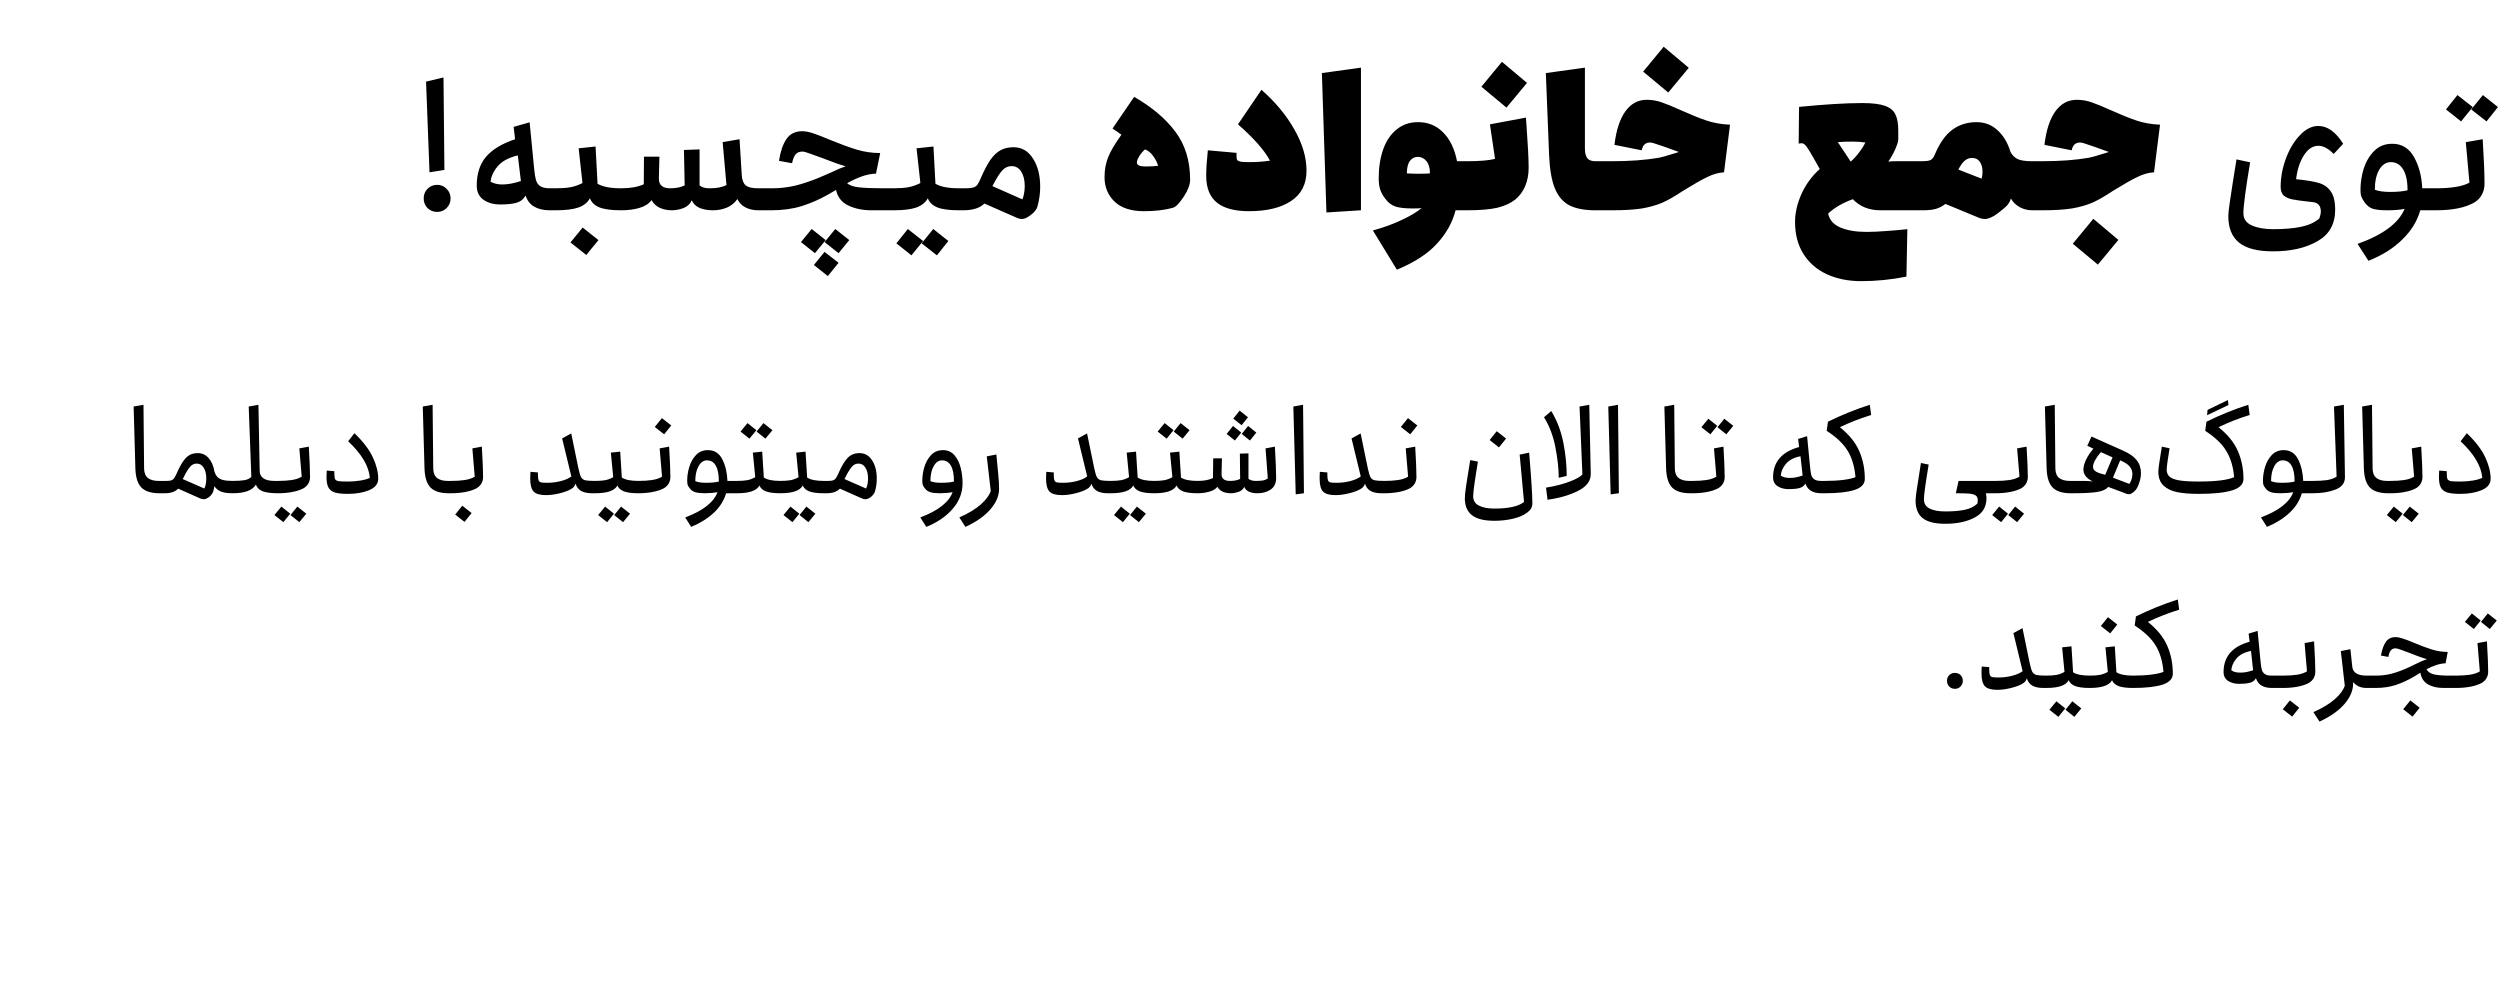
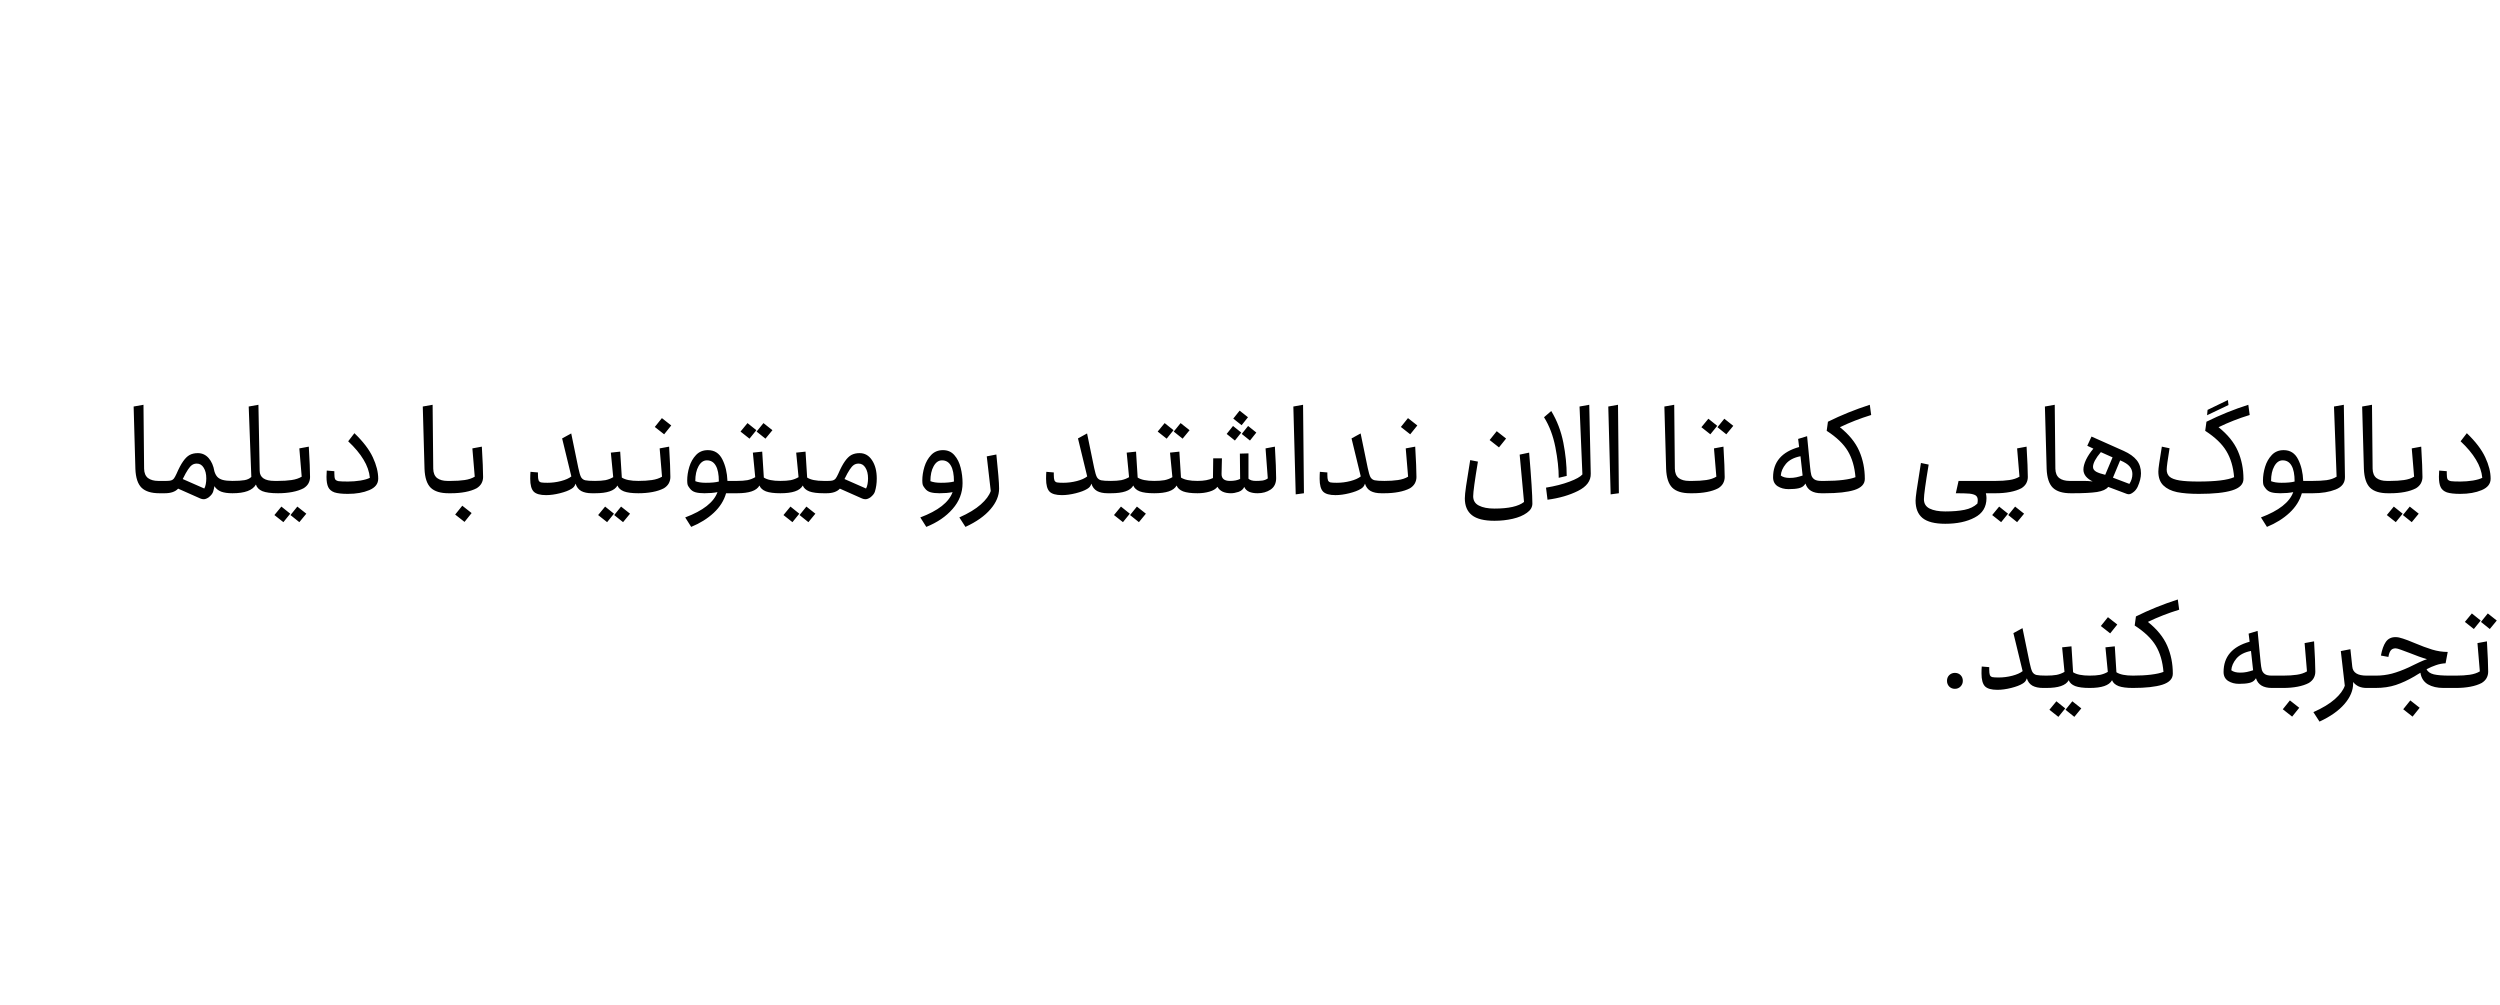
<svg xmlns="http://www.w3.org/2000/svg" width="963" height="387" viewBox="0 0 963 387" fill="none">
-   <path d="M171.185 65.46L165.445 66.37L164.115 31.44L170.835 29.83L171.185 65.46ZM163.205 76.45C163.205 74.957 163.695 73.72 164.675 72.74C165.702 71.713 166.939 71.2 168.385 71.2C169.832 71.2 171.045 71.713 172.025 72.74C173.052 73.72 173.565 74.957 173.565 76.45C173.565 77.897 173.052 79.133 172.025 80.16C171.045 81.14 169.832 81.63 168.385 81.63C166.939 81.63 165.702 81.14 164.675 80.16C163.695 79.133 163.205 77.897 163.205 76.45ZM211.64 81C209.353 81 207.393 80.533 205.76 79.6C204.173 78.667 203.077 77.243 202.47 75.33L201.91 76.1C201.21 77.127 200.113 77.827 198.62 78.2C197.127 78.573 195.143 78.76 192.67 78.76C190.103 78.76 187.957 78.153 186.23 76.94C184.503 75.727 183.64 73.907 183.64 71.48C183.64 66.953 184.807 63.29 187.14 60.49C189.52 57.643 193.277 55.357 198.41 53.63L197.85 48.87L204.01 47.12L205.76 65.04C205.947 66.953 206.18 68.4 206.46 69.38C206.74 70.36 207.277 71.13 208.07 71.69C208.91 72.25 210.147 72.53 211.78 72.53H214.16C214.3 72.53 214.417 72.74 214.51 73.16C214.603 73.58 214.65 74.07 214.65 74.63V78.83C214.65 79.437 214.603 79.95 214.51 80.37C214.417 80.79 214.3 81 214.16 81H211.64ZM188.96 70.01C190.267 70.71 191.76 71.06 193.44 71.06C195.587 71.06 197.99 70.617 200.65 69.73L199.46 59.86C195.96 60.7 193.393 62.077 191.76 63.99C190.127 65.903 189.193 67.91 188.96 70.01ZM214.148 81C214.008 81 213.892 80.79 213.798 80.37C213.658 79.903 213.588 79.39 213.588 78.83V74.63C213.588 74.07 213.658 73.58 213.798 73.16C213.892 72.74 214.008 72.53 214.148 72.53C216.342 72.53 218.232 72.39 219.818 72.11C221.452 71.783 222.968 71.247 224.368 70.5L222.898 57.13L229.408 56.43L230.178 70.78C232.138 71.947 235.172 72.53 239.278 72.53C239.465 72.53 239.605 72.74 239.698 73.16C239.792 73.533 239.838 74.023 239.838 74.63V78.83C239.838 79.437 239.792 79.95 239.698 80.37C239.605 80.79 239.465 81 239.278 81C235.545 81 232.745 80.627 230.878 79.88C229.058 79.133 227.845 77.967 227.238 76.38C226.352 78.013 224.858 79.203 222.758 79.95C220.705 80.65 217.835 81 214.148 81ZM219.748 93.39L224.438 87.65L230.528 92.48L225.838 98.22L219.748 93.39ZM292.085 81C290.218 81 288.561 80.627 287.115 79.88C285.715 79.133 284.688 78.06 284.035 76.66C283.055 78.107 281.725 79.203 280.045 79.95C278.365 80.65 276.568 81 274.655 81C272.648 81 270.921 80.697 269.475 80.09C268.075 79.483 267.071 78.503 266.465 77.15C265.858 78.55 264.785 79.553 263.245 80.16C261.705 80.72 260.235 81 258.835 81C257.061 81 255.475 80.673 254.075 80.02C252.721 79.367 251.695 78.387 250.995 77.08C249.968 78.48 248.405 79.483 246.305 80.09C244.251 80.697 241.918 81 239.305 81C239.165 81 239.048 80.79 238.955 80.37C238.815 79.903 238.745 79.39 238.745 78.83V74.63C238.745 74.07 238.815 73.58 238.955 73.16C239.048 72.74 239.165 72.53 239.305 72.53C242.805 72.53 245.698 72.017 247.985 70.99L248.055 60.35H254.005L253.795 68.68C253.748 71.247 255.195 72.53 258.135 72.53C260.375 72.53 262.241 72.157 263.735 71.41L263.455 57.76L269.475 57.55V71.41C270.315 72.157 271.598 72.53 273.325 72.53C276.125 72.53 278.295 72.11 279.835 71.27L278.365 54.75L284.875 53.63L285.715 67.28C285.808 69.193 286.298 70.547 287.185 71.34C288.071 72.133 289.705 72.53 292.085 72.53H295.025C295.211 72.53 295.351 72.74 295.445 73.16C295.538 73.533 295.585 74.023 295.585 74.63V78.83C295.585 79.437 295.538 79.95 295.445 80.37C295.351 80.79 295.211 81 295.025 81H292.085ZM295.018 81C294.878 81 294.761 80.79 294.668 80.37C294.528 79.903 294.458 79.39 294.458 78.83V74.63C294.458 74.07 294.528 73.58 294.668 73.16C294.761 72.74 294.878 72.53 295.018 72.53H297.468C300.361 72.53 303.254 72.203 306.148 71.55C309.041 70.85 312.191 69.8 315.598 68.4C316.764 67.933 318.374 67.233 320.428 66.3C322.528 65.273 324.301 64.527 325.748 64.06C323.694 63.5 320.591 62.403 316.438 60.77C314.851 60.163 313.358 59.627 311.958 59.16C310.604 58.647 309.671 58.39 309.158 58.39C307.898 58.39 306.988 58.763 306.428 59.51C305.868 60.21 305.424 61.33 305.098 62.87L300.058 61.96C300.618 58.367 301.574 55.567 302.928 53.56C304.328 51.553 306.334 50.55 308.948 50.55C310.208 50.55 311.608 50.807 313.148 51.32C314.734 51.833 316.904 52.673 319.658 53.84C323.624 55.473 327.054 56.733 329.948 57.62C332.888 58.507 335.921 58.95 339.048 58.95L337.438 66.86C335.524 66.953 333.681 67.327 331.908 67.98C330.181 68.587 328.314 69.45 326.308 70.57C327.241 71.41 328.804 71.947 330.998 72.18C333.238 72.413 336.341 72.53 340.308 72.53H344.298C344.484 72.53 344.624 72.74 344.718 73.16C344.811 73.533 344.858 74.023 344.858 74.63V78.83C344.858 79.437 344.811 79.95 344.718 80.37C344.624 80.79 344.484 81 344.298 81H335.688C332.328 81 329.364 80.393 326.798 79.18C324.231 77.967 322.644 75.96 322.038 73.16L319.168 74.84C315.714 76.8 312.261 78.317 308.808 79.39C305.354 80.463 301.458 81 297.118 81H295.018ZM308.528 93.25L312.658 88.21L318.048 92.48L313.918 97.52L308.528 93.25ZM317.628 97.03L323.018 101.23L318.888 106.34L313.498 102.07L317.628 97.03ZM321.758 88.21L327.148 92.48L323.018 97.52L317.628 93.25L321.758 88.21ZM344.305 81C344.165 81 344.048 80.79 343.955 80.37C343.815 79.903 343.745 79.39 343.745 78.83V74.63C343.745 74.07 343.815 73.58 343.955 73.16C344.048 72.74 344.165 72.53 344.305 72.53C346.498 72.53 348.388 72.39 349.975 72.11C351.608 71.783 353.125 71.247 354.525 70.5L353.055 57.13L359.565 56.43L360.335 70.78C362.295 71.947 365.328 72.53 369.435 72.53C369.621 72.53 369.761 72.74 369.855 73.16C369.948 73.533 369.995 74.023 369.995 74.63V78.83C369.995 79.437 369.948 79.95 369.855 80.37C369.761 80.79 369.621 81 369.435 81C365.701 81 362.901 80.627 361.035 79.88C359.215 79.133 358.001 77.967 357.395 76.38C356.508 78.013 355.015 79.203 352.915 79.95C350.861 80.65 347.991 81 344.305 81ZM345.285 93.74L349.695 88.21L355.575 92.83L351.095 98.36L345.285 93.74ZM359.495 88.21L365.305 92.83L360.895 98.36L355.015 93.74L359.495 88.21ZM379.191 78.41C377.464 80.137 374.734 81 371.001 81H369.461C369.321 81 369.204 80.79 369.111 80.37C368.971 79.903 368.901 79.39 368.901 78.83V74.63C368.901 74.07 368.971 73.58 369.111 73.16C369.204 72.74 369.321 72.53 369.461 72.53H371.911C373.218 72.53 374.198 72.437 374.851 72.25C375.504 72.063 376.041 71.713 376.461 71.2C376.881 70.64 377.348 69.73 377.861 68.47C379.168 65.483 380.404 63.15 381.571 61.47C382.784 59.79 384.091 58.577 385.491 57.83C386.891 57.083 388.524 56.71 390.391 56.71C393.564 56.71 396.061 58.157 397.881 61.05C399.748 63.897 400.681 67.537 400.681 71.97C400.681 74.443 400.331 76.963 399.631 79.53C399.304 80.743 398.348 81.91 396.761 83.03C395.594 83.917 394.544 84.36 393.611 84.36C393.051 84.36 392.444 84.22 391.791 83.94L379.191 78.41ZM393.821 76.8C394.101 76.193 394.311 75.447 394.451 74.56C394.638 73.627 394.731 72.693 394.731 71.76C394.731 69.427 394.288 67.56 393.401 66.16C392.514 64.713 391.278 63.99 389.691 63.99C388.291 63.99 387.101 64.527 386.121 65.6C385.141 66.627 383.858 68.657 382.271 71.69L393.821 76.8ZM440.656 81.35C435.663 81.35 431.883 80.113 429.316 77.64C426.749 75.167 425.466 72.04 425.466 68.26C425.466 65.553 425.909 63.033 426.796 60.7C427.729 58.32 429.456 55.38 431.976 51.88L428.546 49.5L436.876 37.32C443.736 41.24 449.033 45.72 452.766 50.76C456.546 55.8 458.436 61.96 458.436 69.24C458.436 71.107 457.619 73.277 455.986 75.75C455.006 77.197 454.189 78.247 453.536 78.9C452.929 79.507 452.299 79.903 451.646 80.09C448.519 80.93 444.856 81.35 440.656 81.35ZM437.926 62.59C437.926 63.617 439.046 64.13 441.286 64.13C443.339 64.13 444.949 64.037 446.116 63.85C445.743 62.59 445.113 61.353 444.226 60.14C443.339 58.88 442.289 58.017 441.076 57.55C440.329 58.157 439.606 58.997 438.906 60.07C438.253 61.097 437.926 61.937 437.926 62.59ZM476.318 60.49C476.318 61.05 476.434 61.47 476.668 61.75C476.901 61.983 477.368 62.17 478.068 62.31C478.768 62.403 479.888 62.45 481.428 62.45C483.994 62.45 486.584 62.263 489.198 61.89C487.098 57.923 482.991 53.257 476.878 47.89L485.908 34.59C491.274 39.303 495.498 44.39 498.578 49.85C501.704 55.31 503.268 60.607 503.268 65.74C503.268 70.92 501.284 74.817 497.318 77.43C493.398 80.043 487.984 81.35 481.078 81.35C475.618 81.35 471.511 80.253 468.758 78.06C466.004 75.82 464.628 72.367 464.628 67.7C464.628 65.133 464.838 61.867 465.258 57.9L476.318 58.88V60.49ZM524.24 26.05V81L510.94 81.84L509.19 28.15L524.24 26.05ZM528.838 88.77C532.944 87.65 536.608 86.32 539.828 84.78C543.094 83.287 545.684 81.747 547.598 80.16C546.944 80.253 545.824 80.3 544.238 80.3C541.204 80.3 538.941 80.043 537.448 79.53C535.954 79.017 534.648 77.99 533.528 76.45C532.641 75.283 532.011 74.117 531.638 72.95C531.264 71.783 531.078 70.36 531.078 68.68C531.078 64.48 531.661 60.747 532.828 57.48C533.994 54.213 535.721 51.67 538.008 49.85C540.294 47.983 543.024 47.05 546.198 47.05C550.118 47.05 553.361 48.38 555.928 51.04C558.541 53.653 560.314 57.34 561.248 62.1H565.168C565.448 62.1 565.658 62.473 565.798 63.22C565.984 63.92 566.078 64.83 566.078 65.95V77.15C566.078 78.27 565.984 79.203 565.798 79.95C565.658 80.65 565.448 81 565.168 81H560.688C559.521 85.62 557.164 89.867 553.618 93.74C550.118 97.66 544.938 101.043 538.078 103.89L528.838 88.77ZM541.928 66.79C543.701 66.883 545.241 66.93 546.548 66.93C548.414 66.93 549.838 66.883 550.818 66.79C550.818 64.737 550.374 63.173 549.488 62.1C548.601 60.98 547.481 60.42 546.128 60.42C544.914 60.42 543.911 60.933 543.118 61.96C542.324 62.987 541.928 64.597 541.928 66.79ZM565.174 81C564.94 81 564.754 80.627 564.614 79.88C564.427 79.133 564.334 78.223 564.334 77.15V65.95C564.334 64.877 564.427 63.967 564.614 63.22C564.754 62.473 564.94 62.1 565.174 62.1C570.027 62.1 573.597 61.797 575.884 61.19L573.924 47.89L587.784 45.3L587.994 48.1C588.554 55.847 588.834 61.377 588.834 64.69C588.834 67.21 588.39 69.543 587.504 71.69C586.617 73.79 585.31 75.54 583.584 76.94C581.857 78.293 579.594 79.32 576.794 80.02C573.994 80.673 570.12 81 565.174 81ZM570.634 33.4L578.544 23.81L588.204 31.93L580.294 41.45L570.634 33.4ZM614.499 81C610.299 81 606.939 80.347 604.419 79.04C601.946 77.687 600.103 75.493 598.889 72.46C597.676 69.427 596.953 65.227 596.719 59.86L595.459 28.15L610.509 26.05V57.13C610.509 58.763 610.789 60 611.349 60.84C611.956 61.68 613.006 62.1 614.499 62.1H617.159C617.393 62.1 617.579 62.473 617.719 63.22C617.906 63.967 617.999 64.877 617.999 65.95V77.15C617.999 78.223 617.906 79.133 617.719 79.88C617.579 80.627 617.393 81 617.159 81H614.499ZM617.127 81C616.894 81 616.707 80.627 616.567 79.88C616.38 79.133 616.287 78.223 616.287 77.15V65.95C616.287 64.877 616.38 63.967 616.567 63.22C616.707 62.473 616.894 62.1 617.127 62.1H620.977C627.884 62.1 633.88 61.657 638.967 60.77C640.04 60.583 641.884 60.07 644.497 59.23C644.917 59.09 645.314 58.973 645.687 58.88C646.06 58.74 646.387 58.623 646.667 58.53L641.627 56.71C641.254 56.57 640.297 56.243 638.757 55.73C637.217 55.17 636.167 54.89 635.607 54.89C633.834 54.89 632.76 55.893 632.387 57.9L621.887 55.8C622.54 50.247 623.917 45.977 626.017 42.99C628.164 39.957 630.94 38.44 634.347 38.44C636.307 38.44 638.22 38.767 640.087 39.42C642 40.073 644.497 41.1 647.577 42.5C651.31 44.18 654.554 45.487 657.307 46.42C660.06 47.353 663.094 47.89 666.407 48.03L664.097 66.37C661.95 66.51 659.804 67.117 657.657 68.19C655.51 69.217 652.78 70.757 649.467 72.81L648.067 73.65C645.22 75.563 642.654 77.033 640.367 78.06C638.08 79.04 635.444 79.787 632.457 80.3C629.47 80.767 625.667 81 621.047 81H617.127ZM632.947 27.59L640.857 18L650.517 26.12L642.607 35.64L632.947 27.59ZM716.932 108.3C711.986 108.3 707.576 107.413 703.702 105.64C699.876 103.867 696.866 101.253 694.672 97.8C692.526 94.393 691.452 90.287 691.452 85.48C691.452 82.027 692.269 78.457 693.902 74.77C695.582 71.037 697.939 67.817 700.972 65.11C699.152 61.843 697.846 59.557 697.052 58.25C696.259 56.943 695.652 56.103 695.232 55.73C694.812 55.357 694.369 55.17 693.902 55.17L692.852 55.31L692.992 41.17C702.932 40.19 711.052 39.7 717.352 39.7C721.179 39.7 724.072 40.05 726.032 40.75C728.039 41.45 729.392 42.547 730.092 44.04C730.839 45.533 731.212 47.61 731.212 50.27V53.7C731.212 54.447 730.816 55.73 730.022 57.55C729.229 59.323 728.342 60.887 727.362 62.24C728.109 62.147 729.159 62.1 730.512 62.1H738.352C738.632 62.1 738.842 62.473 738.982 63.22C739.169 63.92 739.262 64.83 739.262 65.95V77.15C739.262 78.27 739.169 79.203 738.982 79.95C738.842 80.65 738.632 81 738.352 81H724.352C719.966 81 716.419 79.577 713.712 76.73C709.839 78.13 706.666 79.973 704.192 82.26C704.706 84.733 706.292 86.53 708.952 87.65C711.612 88.77 714.949 89.33 718.962 89.33C721.296 89.33 723.862 89.213 726.662 88.98C729.462 88.793 732.146 88.56 734.712 88.28L734.362 106.55C728.529 107.717 722.719 108.3 716.932 108.3ZM707.902 54.75C708.229 55.17 708.649 55.8 709.162 56.64C709.676 57.433 710.119 58.087 710.492 58.6L712.872 62.24C713.852 61.447 714.879 60.35 715.952 58.95C717.072 57.503 717.936 56.15 718.542 54.89C717.049 54.657 715.369 54.54 713.502 54.54C711.262 54.54 709.396 54.61 707.902 54.75ZM749.388 78.55C748.221 79.437 747.008 80.067 745.748 80.44C744.488 80.813 742.831 81 740.778 81H738.328C738.095 81 737.908 80.627 737.768 79.88C737.581 79.133 737.488 78.223 737.488 77.15V65.95C737.488 64.877 737.581 63.967 737.768 63.22C737.908 62.473 738.095 62.1 738.328 62.1H740.288C741.968 62.1 743.111 61.937 743.718 61.61C744.371 61.237 744.908 60.513 745.328 59.44C747.195 55.007 749.458 51.833 752.118 49.92C754.778 48.007 757.858 47.05 761.358 47.05C764.485 47.05 767.168 48.077 769.408 50.13C771.695 52.183 773.375 54.983 774.448 58.53C775.195 59.883 776.151 60.817 777.318 61.33C778.485 61.843 780.305 62.1 782.778 62.1C783.058 62.1 783.268 62.473 783.408 63.22C783.595 63.92 783.688 64.83 783.688 65.95V77.15C783.688 78.27 783.595 79.203 783.408 79.95C783.268 80.65 783.058 81 782.778 81C781.098 81 779.511 80.603 778.018 79.81C776.571 79.017 775.428 77.897 774.588 76.45C774.355 77.337 773.911 78.177 773.258 78.97C772.605 79.717 771.508 80.673 769.968 81.84C768.848 82.727 767.845 83.357 766.958 83.73C766.118 84.15 765.301 84.36 764.508 84.36C763.808 84.36 763.108 84.22 762.408 83.94L749.388 78.55ZM763.318 68.82C763.551 68.073 763.668 67.163 763.668 66.09C763.668 64.55 763.318 63.29 762.618 62.31C761.965 61.33 760.961 60.84 759.608 60.84C758.535 60.84 757.578 61.213 756.738 61.96C755.945 62.66 755.151 63.78 754.358 65.32L763.318 68.82ZM782.762 81C782.528 81 782.342 80.627 782.202 79.88C782.015 79.133 781.922 78.223 781.922 77.15V65.95C781.922 64.877 782.015 63.967 782.202 63.22C782.342 62.473 782.528 62.1 782.762 62.1H786.612C793.518 62.1 799.515 61.657 804.602 60.77C805.675 60.583 807.518 60.07 810.132 59.23C810.552 59.09 810.948 58.973 811.322 58.88C811.695 58.74 812.022 58.623 812.302 58.53L807.262 56.71C806.888 56.57 805.932 56.243 804.392 55.73C802.852 55.17 801.802 54.89 801.242 54.89C799.468 54.89 798.395 55.893 798.022 57.9L787.522 55.8C788.175 50.247 789.552 45.977 791.652 42.99C793.798 39.957 796.575 38.44 799.982 38.44C801.942 38.44 803.855 38.767 805.722 39.42C807.635 40.073 810.132 41.1 813.212 42.5C816.945 44.18 820.188 45.487 822.942 46.42C825.695 47.353 828.728 47.89 832.042 48.03L829.732 66.37C827.585 66.51 825.438 67.117 823.292 68.19C821.145 69.217 818.415 70.757 815.102 72.81L813.702 73.65C810.855 75.563 808.288 77.033 806.002 78.06C803.715 79.04 801.078 79.787 798.092 80.3C795.105 80.767 791.302 81 786.682 81H782.762ZM798.442 93.88L806.352 84.29L816.012 92.41L808.102 101.93L798.442 93.88ZM875.567 96.82C869.547 96.82 865.16 95.677 862.407 93.39C859.7 91.15 858.347 87.767 858.347 83.24C858.347 82.307 858.51 80.72 858.837 78.48C859.164 76.193 859.56 73.557 860.027 70.57L861.497 61.4L866.747 62.52C865.02 72.88 864.157 79.413 864.157 82.12C864.157 84.313 865.23 85.877 867.377 86.81C869.524 87.79 872.254 88.28 875.567 88.28C879.86 88.28 883.454 87.977 886.347 87.37C889.287 86.763 891.644 85.69 893.417 84.15C893.79 83.123 893.977 82.213 893.977 81.42C893.977 79.32 892.974 78.13 890.967 77.85L889.567 77.71C886.58 77.383 884.387 77.08 882.987 76.8C881.634 76.52 880.537 76.03 879.697 75.33C878.904 74.583 878.507 73.463 878.507 71.97C878.507 68.33 879.184 64.69 880.537 61.05C881.89 57.41 883.687 54.423 885.927 52.09C888.167 49.71 890.524 48.52 892.997 48.52C896.544 48.52 899.74 50.807 902.587 55.38L898.947 59.3C896.847 57.2 894.887 56.15 893.067 56.15C890.874 56.15 888.984 57.41 887.397 59.93C885.857 62.403 884.877 65.437 884.457 69.03C888.237 69.403 891.107 69.87 893.067 70.43C895.074 70.99 896.637 72.063 897.757 73.65C898.924 75.237 899.507 77.617 899.507 80.79C899.507 86.297 897.244 90.333 892.717 92.9C888.19 95.513 882.474 96.82 875.567 96.82ZM908.135 93.95C917.935 90.45 923.978 85.947 926.265 80.44C924.585 80.813 922.345 81 919.545 81C917.165 81 915.345 80.813 914.085 80.44C912.872 80.067 911.798 79.25 910.865 77.99C910.258 77.103 909.838 76.357 909.605 75.75C909.372 75.097 909.255 74.233 909.255 73.16C909.255 70.36 909.675 67.607 910.515 64.9C911.402 62.193 912.755 59.93 914.575 58.11C916.395 56.29 918.705 55.38 921.505 55.38C925.145 55.38 927.922 57.06 929.835 60.42C931.748 63.78 932.822 67.817 933.055 72.53H938.375C938.515 72.53 938.632 72.74 938.725 73.16C938.865 73.58 938.935 74.07 938.935 74.63V78.83C938.935 79.39 938.865 79.903 938.725 80.37C938.632 80.79 938.515 81 938.375 81H932.285C931.118 85.153 928.832 88.887 925.425 92.2C922.065 95.56 917.702 98.313 912.335 100.46L908.135 93.95ZM914.785 73.09C916.232 73.65 918.192 73.93 920.665 73.93C923.418 73.93 925.658 73.72 927.385 73.3C927.385 69.707 926.802 67 925.635 65.18C924.515 63.36 922.952 62.45 920.945 62.45C919.125 62.45 917.632 63.43 916.465 65.39C915.345 67.35 914.785 69.917 914.785 73.09ZM938.348 81C938.208 81 938.091 80.79 937.998 80.37C937.858 79.903 937.788 79.39 937.788 78.83V74.63C937.788 74.07 937.858 73.58 937.998 73.16C938.091 72.74 938.208 72.53 938.348 72.53C944.321 72.53 948.614 71.807 951.228 70.36L949.828 54.75L956.338 53.63C956.804 61.283 957.038 67.023 957.038 70.85C957.038 72.25 956.711 73.603 956.058 74.91C955.404 76.17 954.424 77.197 953.118 77.99C949.664 79.997 944.741 81 938.348 81ZM942.198 42.15L946.608 36.62L952.488 41.24L948.008 46.77L942.198 42.15ZM956.408 36.62L962.218 41.24L957.808 46.77L951.928 42.15L956.408 36.62Z" fill="black" />
  <path d="M61.413 190C58.309 190 56.021 189.296 54.549 187.888C53.077 186.448 52.277 184.016 52.149 180.592L51.477 156.592L55.269 155.92L55.509 180.544C55.541 182.176 56.037 183.376 56.997 184.144C57.989 184.88 59.317 185.248 60.981 185.248H62.373C62.469 185.248 62.549 185.376 62.613 185.632C62.677 185.888 62.709 186.192 62.709 186.544V188.752C62.709 189.104 62.677 189.408 62.613 189.664C62.549 189.888 62.469 190 62.373 190H61.413ZM68.615 188.224C67.527 189.408 65.815 190 63.479 190H62.375C62.279 190 62.199 189.888 62.135 189.664C62.071 189.408 62.039 189.104 62.039 188.752V186.544C62.039 186.192 62.071 185.888 62.135 185.632C62.199 185.376 62.279 185.248 62.375 185.248H64.055C64.887 185.248 65.511 185.184 65.927 185.056C66.343 184.928 66.695 184.688 66.983 184.336C67.271 183.952 67.607 183.344 67.991 182.512C68.887 180.432 69.735 178.832 70.535 177.712C71.335 176.56 72.167 175.744 73.031 175.264C73.927 174.784 74.983 174.544 76.199 174.544C77.863 174.544 79.255 175.184 80.375 176.464C81.495 177.744 82.231 179.44 82.583 181.552C82.871 182.48 83.255 183.2 83.735 183.712C84.215 184.224 84.903 184.608 85.799 184.864C86.727 185.12 87.975 185.248 89.543 185.248C89.639 185.248 89.719 185.376 89.783 185.632C89.847 185.888 89.879 186.192 89.879 186.544V188.752C89.879 189.104 89.847 189.408 89.783 189.664C89.719 189.888 89.639 190 89.543 190C87.751 190 86.295 189.792 85.175 189.376C84.055 188.928 83.191 188.224 82.583 187.264C82.519 187.808 82.359 188.512 82.103 189.376C81.879 190.112 81.303 190.848 80.375 191.584C79.671 192.064 79.031 192.304 78.455 192.304C78.039 192.304 77.607 192.208 77.159 192.016L68.615 188.224ZM78.695 188.176C78.951 187.728 79.143 187.152 79.271 186.448C79.399 185.744 79.463 185.024 79.463 184.288C79.463 182.592 79.127 181.216 78.455 180.16C77.815 179.104 76.935 178.576 75.815 178.576C75.111 178.576 74.503 178.752 73.991 179.104C73.479 179.456 72.951 180.048 72.407 180.88C71.863 181.68 71.191 182.896 70.391 184.528L78.695 188.176ZM89.562 190C89.466 190 89.386 189.888 89.323 189.664C89.258 189.408 89.227 189.104 89.227 188.752V186.544C89.227 186.192 89.258 185.888 89.323 185.632C89.386 185.376 89.466 185.248 89.562 185.248C91.514 185.248 93.05 185.152 94.171 184.96C95.29 184.768 96.171 184.352 96.811 183.712L95.802 156.592L99.546 155.92L100.027 181.36C100.059 183.952 101.979 185.248 105.787 185.248H107.083C107.179 185.248 107.259 185.376 107.323 185.632C107.387 185.888 107.419 186.192 107.419 186.544V188.752C107.419 189.104 107.387 189.408 107.323 189.664C107.259 189.888 107.179 190 107.083 190C104.395 190 102.379 189.728 101.035 189.184C99.722 188.608 98.906 187.76 98.587 186.64C97.306 188.88 94.299 190 89.562 190ZM107.094 190C106.998 190 106.918 189.888 106.854 189.664C106.79 189.408 106.758 189.104 106.758 188.752V186.544C106.758 186.192 106.79 185.888 106.854 185.632C106.918 185.376 106.998 185.248 107.094 185.248C109.046 185.248 110.79 185.136 112.326 184.912C113.862 184.688 115.158 184.256 116.214 183.616L115.302 172.72L118.95 172.048C119.27 177.488 119.43 181.392 119.43 183.76C119.43 184.624 119.222 185.44 118.806 186.208C118.39 186.944 117.766 187.568 116.934 188.08C115.718 188.72 114.262 189.2 112.566 189.52C110.87 189.84 109.046 190 107.094 190ZM105.702 198.4L108.39 195.136L111.798 197.872L109.158 201.136L105.702 198.4ZM114.534 195.136L117.99 197.872L115.302 201.136L111.894 198.4L114.534 195.136ZM128.792 182.416C128.792 183.44 128.888 184.16 129.08 184.576C129.304 184.96 129.752 185.216 130.424 185.344C131.096 185.44 132.312 185.488 134.072 185.488C135.64 185.488 137.24 185.36 138.872 185.104C140.504 184.816 141.704 184.464 142.472 184.048C142.248 181.68 141.432 179.344 140.024 177.04C138.648 174.736 136.68 172.384 134.12 169.984L136.52 166.864C139.88 170.096 142.248 173.2 143.624 176.176C145 179.12 145.688 181.856 145.688 184.384C145.688 186.368 144.536 187.84 142.232 188.8C139.96 189.76 137.208 190.24 133.976 190.24C131.736 190.24 130.024 190.048 128.84 189.664C127.688 189.248 126.888 188.576 126.44 187.648C125.992 186.72 125.768 185.392 125.768 183.664C125.768 183.344 125.8 182.544 125.864 181.264L128.792 181.504V182.416ZM172.788 190C169.684 190 167.396 189.296 165.924 187.888C164.452 186.448 163.652 184.016 163.524 180.592L162.852 156.592L166.644 155.92L166.884 180.544C166.916 182.176 167.412 183.376 168.372 184.144C169.364 184.88 170.692 185.248 172.356 185.248H173.748C173.844 185.248 173.924 185.376 173.988 185.632C174.052 185.888 174.084 186.192 174.084 186.544V188.752C174.084 189.104 174.052 189.408 173.988 189.664C173.924 189.888 173.844 190 173.748 190H172.788ZM173.75 190C173.654 190 173.574 189.888 173.51 189.664C173.446 189.408 173.414 189.104 173.414 188.752V186.544C173.414 186.192 173.446 185.888 173.51 185.632C173.574 185.376 173.654 185.248 173.75 185.248C175.702 185.248 177.446 185.136 178.982 184.912C180.518 184.688 181.814 184.256 182.87 183.616L181.958 172.72L185.606 172.048C185.926 177.488 186.086 181.392 186.086 183.76C186.086 184.624 185.878 185.44 185.462 186.208C185.046 186.944 184.422 187.568 183.59 188.08C182.374 188.72 180.918 189.2 179.222 189.52C177.526 189.84 175.702 190 173.75 190ZM175.334 198.208L178.07 194.8L181.67 197.632L178.934 201.04L175.334 198.208ZM210.34 190.72C208.068 190.72 206.484 190.272 205.588 189.376C204.692 188.448 204.244 186.8 204.244 184.432C204.244 183.28 204.276 182.384 204.34 181.744L207.22 181.984V182.896C207.22 183.888 207.3 184.592 207.46 185.008C207.62 185.424 207.94 185.696 208.42 185.824C208.9 185.92 209.716 185.968 210.868 185.968C212.628 185.968 214.372 185.744 216.1 185.296C217.828 184.848 219.156 184.256 220.084 183.52L216.532 168.88L220.036 166.96L222.772 180.256C223.124 181.952 223.476 183.136 223.828 183.808C224.212 184.448 224.756 184.848 225.46 185.008C226.164 185.168 227.412 185.248 229.204 185.248C229.268 185.248 229.332 185.376 229.396 185.632C229.492 185.888 229.54 186.192 229.54 186.544V188.752C229.54 189.104 229.492 189.408 229.396 189.664C229.332 189.888 229.268 190 229.204 190H228.004C226.308 190 224.932 189.712 223.876 189.136C222.82 188.528 222.1 187.584 221.716 186.304C221.524 186.848 221.3 187.264 221.044 187.552C220.788 187.84 220.468 188.096 220.084 188.32C219.06 188.96 217.588 189.52 215.668 190C213.748 190.48 211.972 190.72 210.34 190.72ZM229.203 190C229.107 190 229.027 189.888 228.963 189.664C228.899 189.408 228.867 189.104 228.867 188.752V186.544C228.867 186.192 228.899 185.888 228.963 185.632C229.027 185.376 229.107 185.248 229.203 185.248C230.771 185.248 232.099 185.152 233.187 184.96C234.275 184.736 235.283 184.352 236.211 183.808L235.299 174.352L238.899 173.968L239.523 183.952C240.835 184.816 242.963 185.248 245.907 185.248C245.971 185.248 246.035 185.376 246.099 185.632C246.195 185.888 246.243 186.192 246.243 186.544V188.752C246.243 189.104 246.195 189.408 246.099 189.664C246.035 189.888 245.971 190 245.907 190C243.475 190 241.619 189.76 240.339 189.28C239.059 188.768 238.227 188.016 237.843 187.024C237.267 188.048 236.259 188.8 234.819 189.28C233.411 189.76 231.539 190 229.203 190ZM230.403 198.4L233.091 195.136L236.499 197.872L233.859 201.136L230.403 198.4ZM239.235 195.136L242.691 197.872L240.003 201.136L236.595 198.4L239.235 195.136ZM245.891 190C245.795 190 245.715 189.888 245.651 189.664C245.587 189.408 245.555 189.104 245.555 188.752V186.544C245.555 186.192 245.587 185.888 245.651 185.632C245.715 185.376 245.795 185.248 245.891 185.248C247.843 185.248 249.587 185.136 251.123 184.912C252.659 184.688 253.955 184.256 255.011 183.616L254.099 172.72L257.747 172.048C258.067 177.488 258.227 181.392 258.227 183.76C258.227 184.624 258.019 185.44 257.603 186.208C257.187 186.944 256.563 187.568 255.731 188.08C254.515 188.72 253.059 189.2 251.363 189.52C249.667 189.84 247.843 190 245.891 190ZM252.227 164.464L254.963 161.056L258.563 163.888L255.827 167.296L252.227 164.464ZM263.941 199.312C270.821 196.72 274.965 193.472 276.373 189.568C274.933 189.856 273.253 190 271.333 190C269.925 190 268.773 189.872 267.877 189.616C266.981 189.36 266.261 188.864 265.717 188.128C265.333 187.648 265.061 187.216 264.901 186.832C264.773 186.416 264.709 185.84 264.709 185.104C264.709 183.376 264.981 181.616 265.525 179.824C266.069 178.032 266.933 176.512 268.117 175.264C269.301 174.016 270.821 173.392 272.677 173.392C275.205 173.392 277.061 174.576 278.245 176.944C279.429 179.28 280.085 182.048 280.213 185.248H283.909C284.005 185.248 284.085 185.376 284.149 185.632C284.213 185.888 284.245 186.192 284.245 186.544V188.752C284.245 189.104 284.213 189.408 284.149 189.664C284.085 189.888 284.005 190 283.909 190H279.685C278.885 192.816 277.301 195.328 274.933 197.536C272.565 199.744 269.669 201.552 266.245 202.96L263.941 199.312ZM267.829 185.344C268.853 185.76 270.197 185.968 271.861 185.968C274.069 185.968 275.749 185.808 276.901 185.488C276.901 182.736 276.501 180.688 275.701 179.344C274.933 178 273.797 177.328 272.293 177.328C270.981 177.328 269.909 178.08 269.077 179.584C268.245 181.056 267.829 182.976 267.829 185.344ZM283.906 190C283.81 190 283.73 189.888 283.666 189.664C283.602 189.408 283.57 189.104 283.57 188.752V186.544C283.57 186.192 283.602 185.888 283.666 185.632C283.73 185.376 283.81 185.248 283.906 185.248C285.474 185.248 286.802 185.152 287.89 184.96C288.978 184.736 289.986 184.352 290.914 183.808L290.002 174.352L293.602 173.968L294.226 183.952C295.538 184.816 297.666 185.248 300.61 185.248C300.674 185.248 300.738 185.376 300.802 185.632C300.898 185.888 300.946 186.192 300.946 186.544V188.752C300.946 189.104 300.898 189.408 300.802 189.664C300.738 189.888 300.674 190 300.61 190C298.178 190 296.322 189.76 295.042 189.28C293.762 188.768 292.93 188.016 292.546 187.024C291.97 188.048 290.962 188.8 289.522 189.28C288.114 189.76 286.242 190 283.906 190ZM285.25 166.24L287.938 162.976L291.346 165.712L288.706 168.976L285.25 166.24ZM294.082 162.976L297.538 165.712L294.85 168.976L291.442 166.24L294.082 162.976ZM300.594 190C300.498 190 300.418 189.888 300.354 189.664C300.29 189.408 300.258 189.104 300.258 188.752V186.544C300.258 186.192 300.29 185.888 300.354 185.632C300.418 185.376 300.498 185.248 300.594 185.248C302.162 185.248 303.49 185.152 304.578 184.96C305.666 184.736 306.674 184.352 307.602 183.808L306.69 174.352L310.29 173.968L310.914 183.952C312.226 184.816 314.354 185.248 317.298 185.248C317.362 185.248 317.426 185.376 317.49 185.632C317.586 185.888 317.634 186.192 317.634 186.544V188.752C317.634 189.104 317.586 189.408 317.49 189.664C317.426 189.888 317.362 190 317.298 190C314.866 190 313.01 189.76 311.73 189.28C310.45 188.768 309.618 188.016 309.234 187.024C308.658 188.048 307.65 188.8 306.21 189.28C304.802 189.76 302.93 190 300.594 190ZM301.794 198.4L304.482 195.136L307.89 197.872L305.25 201.136L301.794 198.4ZM310.626 195.136L314.082 197.872L311.394 201.136L307.986 198.4L310.626 195.136ZM323.521 188.224C322.433 189.408 320.721 190 318.385 190H317.281C317.185 190 317.105 189.888 317.041 189.664C316.977 189.408 316.945 189.104 316.945 188.752V186.544C316.945 186.192 316.977 185.888 317.041 185.632C317.105 185.376 317.185 185.248 317.281 185.248H318.961C319.793 185.248 320.417 185.184 320.833 185.056C321.249 184.928 321.601 184.688 321.889 184.336C322.177 183.952 322.513 183.344 322.897 182.512C323.793 180.432 324.641 178.832 325.441 177.712C326.241 176.56 327.073 175.744 327.937 175.264C328.833 174.784 329.889 174.544 331.105 174.544C333.121 174.544 334.721 175.456 335.905 177.28C337.121 179.104 337.729 181.456 337.729 184.336C337.729 186.16 337.489 187.84 337.009 189.376C336.785 190.112 336.209 190.848 335.281 191.584C334.577 192.064 333.937 192.304 333.361 192.304C332.945 192.304 332.513 192.208 332.065 192.016L323.521 188.224ZM333.601 188.176C333.857 187.728 334.049 187.152 334.177 186.448C334.305 185.744 334.369 185.024 334.369 184.288C334.369 182.592 334.033 181.216 333.361 180.16C332.721 179.104 331.841 178.576 330.721 178.576C330.017 178.576 329.409 178.752 328.897 179.104C328.385 179.456 327.857 180.048 327.313 180.88C326.769 181.68 326.097 182.896 325.297 184.528L333.601 188.176ZM354.504 199.312C361.384 196.72 365.528 193.472 366.936 189.568C365.496 189.856 363.816 190 361.896 190C360.488 190 359.336 189.872 358.44 189.616C357.544 189.36 356.824 188.864 356.28 188.128C355.896 187.648 355.624 187.216 355.464 186.832C355.336 186.416 355.272 185.84 355.272 185.104C355.272 183.376 355.544 181.616 356.088 179.824C356.632 178.032 357.496 176.512 358.68 175.264C359.864 174.016 361.384 173.392 363.24 173.392C365.064 173.392 366.536 174.048 367.656 175.36C368.776 176.64 369.576 178.256 370.056 180.208C370.536 182.128 370.776 184.096 370.776 186.112C370.776 189.824 369.496 193.136 366.936 196.048C364.408 198.96 361.032 201.264 356.808 202.96L354.504 199.312ZM358.392 185.344C359.416 185.76 360.76 185.968 362.424 185.968C364.632 185.968 366.312 185.808 367.464 185.488C367.464 182.736 367.064 180.688 366.264 179.344C365.496 178 364.36 177.328 362.856 177.328C361.544 177.328 360.472 178.08 359.64 179.584C358.808 181.056 358.392 182.976 358.392 185.344ZM369.54 199.312C373.061 197.744 375.813 196.08 377.797 194.32C379.781 192.56 381.061 190.832 381.637 189.136L380.101 175.792L383.797 175.072C384.117 178.208 384.373 180.896 384.565 183.136C384.757 185.344 384.853 187.04 384.853 188.224C384.853 190.944 383.749 193.584 381.541 196.144C379.333 198.736 376.117 201.008 371.892 202.96L369.54 199.312ZM409.043 190.72C406.771 190.72 405.187 190.272 404.291 189.376C403.395 188.448 402.947 186.8 402.947 184.432C402.947 183.28 402.979 182.384 403.043 181.744L405.923 181.984V182.896C405.923 183.888 406.003 184.592 406.163 185.008C406.323 185.424 406.643 185.696 407.123 185.824C407.603 185.92 408.419 185.968 409.571 185.968C411.331 185.968 413.075 185.744 414.803 185.296C416.531 184.848 417.859 184.256 418.787 183.52L415.235 168.88L418.739 166.96L421.475 180.256C421.827 181.952 422.179 183.136 422.531 183.808C422.915 184.448 423.459 184.848 424.163 185.008C424.867 185.168 426.115 185.248 427.907 185.248C427.971 185.248 428.035 185.376 428.099 185.632C428.195 185.888 428.243 186.192 428.243 186.544V188.752C428.243 189.104 428.195 189.408 428.099 189.664C428.035 189.888 427.971 190 427.907 190H426.707C425.011 190 423.635 189.712 422.579 189.136C421.523 188.528 420.803 187.584 420.419 186.304C420.227 186.848 420.003 187.264 419.747 187.552C419.491 187.84 419.171 188.096 418.787 188.32C417.763 188.96 416.291 189.52 414.371 190C412.451 190.48 410.675 190.72 409.043 190.72ZM427.906 190C427.81 190 427.73 189.888 427.666 189.664C427.602 189.408 427.57 189.104 427.57 188.752V186.544C427.57 186.192 427.602 185.888 427.666 185.632C427.73 185.376 427.81 185.248 427.906 185.248C429.474 185.248 430.802 185.152 431.89 184.96C432.978 184.736 433.986 184.352 434.914 183.808L434.002 174.352L437.602 173.968L438.226 183.952C439.538 184.816 441.666 185.248 444.61 185.248C444.674 185.248 444.738 185.376 444.802 185.632C444.898 185.888 444.946 186.192 444.946 186.544V188.752C444.946 189.104 444.898 189.408 444.802 189.664C444.738 189.888 444.674 190 444.61 190C442.178 190 440.322 189.76 439.042 189.28C437.762 188.768 436.93 188.016 436.546 187.024C435.97 188.048 434.962 188.8 433.522 189.28C432.114 189.76 430.242 190 427.906 190ZM429.106 198.4L431.794 195.136L435.202 197.872L432.562 201.136L429.106 198.4ZM437.938 195.136L441.394 197.872L438.706 201.136L435.298 198.4L437.938 195.136ZM444.594 190C444.498 190 444.418 189.888 444.354 189.664C444.29 189.408 444.258 189.104 444.258 188.752V186.544C444.258 186.192 444.29 185.888 444.354 185.632C444.418 185.376 444.498 185.248 444.594 185.248C446.162 185.248 447.49 185.152 448.578 184.96C449.666 184.736 450.674 184.352 451.602 183.808L450.69 174.352L454.29 173.968L454.914 183.952C456.226 184.816 458.354 185.248 461.298 185.248C461.362 185.248 461.426 185.376 461.49 185.632C461.586 185.888 461.634 186.192 461.634 186.544V188.752C461.634 189.104 461.586 189.408 461.49 189.664C461.426 189.888 461.362 190 461.298 190C458.866 190 457.01 189.76 455.73 189.28C454.45 188.768 453.618 188.016 453.234 187.024C452.658 188.048 451.65 188.8 450.21 189.28C448.802 189.76 446.93 190 444.594 190ZM445.938 166.24L448.626 162.976L452.034 165.712L449.394 168.976L445.938 166.24ZM454.77 162.976L458.226 165.712L455.538 168.976L452.13 166.24L454.77 162.976ZM461.281 190C461.185 190 461.105 189.888 461.041 189.664C460.977 189.408 460.945 189.104 460.945 188.752V186.544C460.945 186.192 460.977 185.888 461.041 185.632C461.105 185.376 461.185 185.248 461.281 185.248C463.777 185.248 465.761 184.88 467.233 184.144L467.329 176.56H470.689L470.545 182.56C470.513 184.352 471.585 185.248 473.761 185.248C475.393 185.248 476.705 184.992 477.697 184.48L477.601 174.736L480.913 174.64V184.384C481.489 184.96 482.449 185.248 483.793 185.248C484.753 185.248 485.601 185.2 486.337 185.104C487.105 184.976 487.777 184.704 488.353 184.288L487.489 172.72L491.089 172.048C491.409 177.488 491.569 181.536 491.569 184.192C491.569 186.176 490.849 187.648 489.409 188.608C488.001 189.536 486.337 190 484.417 190C483.137 190 482.049 189.808 481.153 189.424C480.257 189.008 479.633 188.384 479.281 187.552C478.897 188.448 478.161 189.088 477.073 189.472C476.017 189.824 475.041 190 474.145 190C472.897 190 471.825 189.792 470.929 189.376C470.033 188.928 469.377 188.304 468.961 187.504C468.353 188.336 467.329 188.96 465.889 189.376C464.481 189.792 462.945 190 461.281 190ZM472.513 167.152L474.961 164.08L478.129 166.624L475.681 169.696L472.513 167.152ZM477.505 158.176L480.721 160.72L478.273 163.792L475.057 161.248L477.505 158.176ZM480.769 164.08L483.937 166.624L481.489 169.696L478.321 167.152L480.769 164.08ZM501.941 155.92L502.277 190L499.109 190.432L498.197 156.592L501.941 155.92ZM514.418 190.72C512.146 190.72 510.562 190.272 509.666 189.376C508.77 188.448 508.322 186.8 508.322 184.432C508.322 183.28 508.354 182.384 508.418 181.744L511.298 181.984V182.896C511.298 183.888 511.378 184.592 511.538 185.008C511.698 185.424 512.018 185.696 512.498 185.824C512.978 185.92 513.794 185.968 514.946 185.968C516.706 185.968 518.45 185.744 520.178 185.296C521.906 184.848 523.234 184.256 524.162 183.52L520.61 168.88L524.114 166.96L526.85 180.256C527.202 181.952 527.554 183.136 527.906 183.808C528.29 184.448 528.834 184.848 529.538 185.008C530.242 185.168 531.49 185.248 533.282 185.248C533.346 185.248 533.41 185.376 533.474 185.632C533.57 185.888 533.618 186.192 533.618 186.544V188.752C533.618 189.104 533.57 189.408 533.474 189.664C533.41 189.888 533.346 190 533.282 190H532.082C530.386 190 529.01 189.712 527.954 189.136C526.898 188.528 526.178 187.584 525.794 186.304C525.602 186.848 525.378 187.264 525.122 187.552C524.866 187.84 524.546 188.096 524.162 188.32C523.138 188.96 521.666 189.52 519.746 190C517.826 190.48 516.05 190.72 514.418 190.72ZM533.281 190C533.185 190 533.105 189.888 533.041 189.664C532.977 189.408 532.945 189.104 532.945 188.752V186.544C532.945 186.192 532.977 185.888 533.041 185.632C533.105 185.376 533.185 185.248 533.281 185.248C535.233 185.248 536.977 185.136 538.513 184.912C540.049 184.688 541.345 184.256 542.401 183.616L541.489 172.72L545.137 172.048C545.457 177.488 545.617 181.392 545.617 183.76C545.617 184.624 545.409 185.44 544.993 186.208C544.577 186.944 543.953 187.568 543.121 188.08C541.905 188.72 540.449 189.2 538.753 189.52C537.057 189.84 535.233 190 533.281 190ZM539.617 164.464L542.353 161.056L545.953 163.888L543.217 167.296L539.617 164.464ZM575.679 200.608C571.711 200.608 568.815 199.888 566.991 198.448C565.167 197.008 564.255 194.848 564.255 191.968C564.255 191.008 564.415 189.424 564.735 187.216C565.055 184.976 565.583 181.648 566.319 177.232L569.295 177.808C568.079 185.104 567.471 189.552 567.471 191.152C567.471 192.816 568.207 194.016 569.679 194.752C571.151 195.52 573.151 195.904 575.679 195.904C581.119 195.904 584.911 195.056 587.055 193.36L585.375 175.12L589.023 174.352C589.855 184.272 590.271 190.816 590.271 193.984C590.271 195.36 589.567 196.544 588.159 197.536C586.751 198.56 584.927 199.328 582.687 199.84C580.447 200.352 578.111 200.608 575.679 200.608ZM573.807 169.504L576.543 166.096L580.143 168.928L577.407 172.336L573.807 169.504ZM595.526 187.84C599.014 187.264 602.022 186.496 604.55 185.536C607.11 184.576 608.774 183.648 609.542 182.752L608.438 156.592L612.182 155.92L612.758 182.464C612.822 185.216 611.19 187.424 607.862 189.088C604.566 190.752 600.646 191.888 596.102 192.496L595.526 187.84ZM597.542 158.32C599.782 162.032 601.334 166.096 602.198 170.512C603.062 174.896 603.494 179.168 603.494 183.328L600.422 184.048C600.422 180.592 599.99 176.656 599.126 172.24C598.262 167.824 596.806 163.984 594.758 160.72L597.542 158.32ZM623.254 155.92L623.59 190L620.422 190.432L619.51 156.592L623.254 155.92ZM651.054 190C647.95 190 645.662 189.296 644.19 187.888C642.718 186.448 641.918 184.016 641.79 180.592L641.118 156.592L644.91 155.92L645.15 180.544C645.182 182.176 645.678 183.376 646.638 184.144C647.63 184.88 648.958 185.248 650.622 185.248H652.014C652.11 185.248 652.19 185.376 652.254 185.632C652.318 185.888 652.35 186.192 652.35 186.544V188.752C652.35 189.104 652.318 189.408 652.254 189.664C652.19 189.888 652.11 190 652.014 190H651.054ZM652.016 190C651.92 190 651.84 189.888 651.776 189.664C651.712 189.408 651.68 189.104 651.68 188.752V186.544C651.68 186.192 651.712 185.888 651.776 185.632C651.84 185.376 651.92 185.248 652.016 185.248C653.968 185.248 655.712 185.136 657.248 184.912C658.784 184.688 660.08 184.256 661.136 183.616L660.224 172.72L663.872 172.048C664.192 177.488 664.352 181.392 664.352 183.76C664.352 184.624 664.144 185.44 663.728 186.208C663.312 186.944 662.688 187.568 661.856 188.08C660.64 188.72 659.184 189.2 657.488 189.52C655.792 189.84 653.968 190 652.016 190ZM655.376 164.56L658.064 161.296L661.472 164.032L658.832 167.296L655.376 164.56ZM664.208 161.296L667.664 164.032L664.976 167.296L661.568 164.56L664.208 161.296ZM701.614 190C698.286 190 696.238 188.752 695.47 186.256L695.086 186.784C694.606 187.424 693.854 187.856 692.83 188.08C691.838 188.304 690.542 188.416 688.942 188.416C687.342 188.416 685.95 188.048 684.766 187.312C683.582 186.544 682.99 185.392 682.99 183.856C682.99 177.936 686.334 174.048 693.022 172.192L692.638 169.072L696.094 168.016L697.246 179.92C697.374 181.296 697.534 182.336 697.726 183.04C697.95 183.744 698.35 184.288 698.926 184.672C699.502 185.056 700.366 185.248 701.518 185.248H702.958C703.054 185.248 703.134 185.376 703.198 185.632C703.294 185.888 703.342 186.192 703.342 186.544V188.752C703.342 189.104 703.294 189.408 703.198 189.664C703.134 189.888 703.054 190 702.958 190H701.614ZM685.966 183.184C686.766 183.792 687.902 184.096 689.374 184.096C690.334 184.096 691.182 184.016 691.918 183.856C692.654 183.696 693.47 183.472 694.366 183.184L693.549 175.744C691.054 176.224 689.182 177.2 687.934 178.672C686.718 180.144 686.062 181.648 685.966 183.184ZM702.969 190C702.873 190 702.793 189.888 702.729 189.664C702.665 189.408 702.633 189.104 702.633 188.752V186.544C702.633 186.192 702.665 185.888 702.729 185.632C702.793 185.376 702.873 185.248 702.969 185.248C705.625 185.248 707.961 185.12 709.977 184.864C712.025 184.608 713.609 184.256 714.729 183.808C714.409 179.872 713.433 176.528 711.801 173.776C710.169 171.024 707.449 168.416 703.641 165.952L704.121 162.448C709.209 159.92 714.585 157.744 720.249 155.92L720.777 159.856C716.521 161.168 712.505 162.736 708.729 164.56C712.249 167.376 714.729 170.432 716.169 173.728C717.609 177.024 718.329 180.608 718.329 184.48C718.329 186.464 716.985 187.888 714.297 188.752C711.641 189.584 707.865 190 702.969 190ZM749.304 201.76C745.304 201.76 742.392 201.024 740.568 199.552C738.776 198.08 737.88 195.84 737.88 192.832C737.88 192.192 738.008 190.944 738.264 189.088C738.552 187.2 738.904 184.944 739.32 182.32L739.944 178.336L742.92 178.96C741.704 186.256 741.096 190.704 741.096 192.304C741.096 193.968 741.832 195.168 743.304 195.904C744.808 196.64 746.808 197.008 749.304 197.008C752.248 197.008 754.728 196.8 756.744 196.384C758.792 195.968 760.44 195.168 761.688 193.984C761.784 193.472 761.832 193.024 761.832 192.64C761.832 191.84 761.576 191.248 761.064 190.864C760.552 190.512 759.736 190.272 758.616 190.144C757.496 190.048 755.752 190 753.384 190L754.44 185.248H768.792C768.888 185.248 768.968 185.376 769.032 185.632C769.096 185.888 769.128 186.192 769.128 186.544V188.752C769.128 189.104 769.096 189.408 769.032 189.664C768.968 189.888 768.888 190 768.792 190H766.968H764.952C765.112 190.64 765.192 191.264 765.192 191.872C765.192 195.296 763.672 197.792 760.632 199.36C757.624 200.96 753.848 201.76 749.304 201.76ZM768.781 190C768.685 190 768.605 189.888 768.541 189.664C768.477 189.408 768.445 189.104 768.445 188.752V186.544C768.445 186.192 768.477 185.888 768.541 185.632C768.605 185.376 768.685 185.248 768.781 185.248C770.733 185.248 772.477 185.136 774.013 184.912C775.549 184.688 776.845 184.256 777.901 183.616L776.989 172.72L780.637 172.048C780.957 177.488 781.117 181.392 781.117 183.76C781.117 184.624 780.909 185.44 780.493 186.208C780.077 186.944 779.453 187.568 778.621 188.08C777.405 188.72 775.949 189.2 774.253 189.52C772.557 189.84 770.733 190 768.781 190ZM767.389 198.4L770.077 195.136L773.485 197.872L770.845 201.136L767.389 198.4ZM776.221 195.136L779.677 197.872L776.989 201.136L773.581 198.4L776.221 195.136ZM797.632 190C794.528 190 792.24 189.296 790.768 187.888C789.296 186.448 788.496 184.016 788.368 180.592L787.696 156.592L791.488 155.92L791.728 180.544C791.76 182.176 792.256 183.376 793.216 184.144C794.208 184.88 795.536 185.248 797.2 185.248H798.592C798.688 185.248 798.768 185.376 798.832 185.632C798.896 185.888 798.928 186.192 798.928 186.544V188.752C798.928 189.104 798.896 189.408 798.832 189.664C798.768 189.888 798.688 190 798.592 190H797.632ZM812.082 187.552C811.346 188.512 809.906 189.168 807.762 189.52C805.618 189.84 802.562 190 798.594 190C798.498 190 798.418 189.888 798.354 189.664C798.29 189.408 798.258 189.104 798.258 188.752V186.544C798.258 186.192 798.29 185.888 798.354 185.632C798.418 185.376 798.498 185.248 798.594 185.248H802.866C803.794 185.248 804.866 185.312 806.082 185.44C804.994 184.928 804.13 184.288 803.49 183.52C802.85 182.72 802.53 181.84 802.53 180.88C802.53 179.792 802.866 178.528 803.538 177.088C804.242 175.648 805.186 174.224 806.37 172.816L804.018 171.712L805.65 168.16L818.034 173.68C820.306 174.704 821.986 175.904 823.074 177.28C824.162 178.656 824.706 180.336 824.706 182.32C824.706 183.888 824.274 185.632 823.41 187.552C822.962 188.448 822.402 189.136 821.73 189.616C821.09 190.128 820.514 190.384 820.002 190.384C819.778 190.384 819.522 190.336 819.234 190.24L812.082 187.552ZM806.226 179.872C806.226 180.608 806.626 181.216 807.426 181.696C808.258 182.144 809.426 182.544 810.93 182.896L813.762 176.176L809.25 174.16C807.234 176.528 806.226 178.432 806.226 179.872ZM820.242 186.4C821.01 185.216 821.394 183.952 821.394 182.608C821.394 181.488 821.042 180.512 820.338 179.68C819.666 178.848 818.45 178.064 816.69 177.328L813.906 184L820.242 186.4ZM846.996 190.24C843.636 190.24 840.836 190.016 838.596 189.568C836.356 189.088 834.596 188.224 833.316 186.976C832.036 185.728 831.396 183.952 831.396 181.648C831.396 181.008 831.508 179.936 831.732 178.432C831.956 176.928 832.292 174.8 832.74 172.048L835.716 172.672C834.98 177.152 834.612 179.888 834.612 180.88C834.612 182.064 834.996 182.992 835.764 183.664C836.532 184.304 837.78 184.768 839.508 185.056C841.268 185.344 843.7 185.488 846.804 185.488C853.492 185.488 858.084 184.928 860.58 183.808C860.26 179.872 859.268 176.528 857.604 173.776C855.972 171.024 853.252 168.416 849.444 165.952L849.924 162.448C855.14 159.856 860.516 157.68 866.052 155.92L866.58 159.856C862.388 161.136 858.388 162.704 854.58 164.56C858.1 167.376 860.58 170.432 862.02 173.728C863.46 177.024 864.18 180.608 864.18 184.48C864.18 186.528 862.724 188 859.812 188.896C856.932 189.792 852.66 190.24 846.996 190.24ZM850.356 157.888L858.18 154.096L858.42 156.016L850.164 159.952L850.356 157.888ZM870.926 199.312C877.806 196.72 881.95 193.472 883.358 189.568C881.918 189.856 880.238 190 878.318 190C876.91 190 875.758 189.872 874.862 189.616C873.966 189.36 873.246 188.864 872.702 188.128C872.318 187.648 872.046 187.216 871.886 186.832C871.758 186.416 871.694 185.84 871.694 185.104C871.694 183.376 871.966 181.616 872.51 179.824C873.054 178.032 873.918 176.512 875.102 175.264C876.286 174.016 877.806 173.392 879.662 173.392C882.19 173.392 884.046 174.576 885.23 176.944C886.414 179.28 887.07 182.048 887.198 185.248H890.894C890.99 185.248 891.07 185.376 891.134 185.632C891.198 185.888 891.23 186.192 891.23 186.544V188.752C891.23 189.104 891.198 189.408 891.134 189.664C891.07 189.888 890.99 190 890.894 190H886.67C885.87 192.816 884.286 195.328 881.918 197.536C879.55 199.744 876.654 201.552 873.23 202.96L870.926 199.312ZM874.814 185.344C875.838 185.76 877.182 185.968 878.846 185.968C881.054 185.968 882.734 185.808 883.886 185.488C883.886 182.736 883.486 180.688 882.686 179.344C881.918 178 880.782 177.328 879.278 177.328C877.966 177.328 876.894 178.08 876.062 179.584C875.23 181.056 874.814 182.976 874.814 185.344ZM890.891 190C890.795 190 890.715 189.888 890.651 189.664C890.587 189.408 890.555 189.104 890.555 188.752V186.544C890.555 186.192 890.587 185.888 890.651 185.632C890.715 185.376 890.795 185.248 890.891 185.248C892.907 185.248 894.667 185.152 896.171 184.96C897.707 184.736 899.003 184.288 900.059 183.616L899.051 156.592L902.843 155.92L903.275 183.76C903.307 186 902.107 187.6 899.675 188.56C897.243 189.52 894.315 190 890.891 190ZM919.835 190C916.731 190 914.443 189.296 912.971 187.888C911.499 186.448 910.699 184.016 910.571 180.592L909.899 156.592L913.691 155.92L913.931 180.544C913.963 182.176 914.459 183.376 915.419 184.144C916.411 184.88 917.739 185.248 919.403 185.248H920.795C920.891 185.248 920.971 185.376 921.035 185.632C921.099 185.888 921.131 186.192 921.131 186.544V188.752C921.131 189.104 921.099 189.408 921.035 189.664C920.971 189.888 920.891 190 920.795 190H919.835ZM920.797 190C920.701 190 920.621 189.888 920.557 189.664C920.493 189.408 920.461 189.104 920.461 188.752V186.544C920.461 186.192 920.493 185.888 920.557 185.632C920.621 185.376 920.701 185.248 920.797 185.248C922.749 185.248 924.493 185.136 926.029 184.912C927.565 184.688 928.861 184.256 929.917 183.616L929.005 172.72L932.653 172.048C932.973 177.488 933.133 181.392 933.133 183.76C933.133 184.624 932.925 185.44 932.509 186.208C932.093 186.944 931.469 187.568 930.637 188.08C929.421 188.72 927.965 189.2 926.269 189.52C924.573 189.84 922.749 190 920.797 190ZM919.405 198.4L922.093 195.136L925.501 197.872L922.861 201.136L919.405 198.4ZM928.237 195.136L931.693 197.872L929.005 201.136L925.597 198.4L928.237 195.136ZM942.496 182.416C942.496 183.44 942.592 184.16 942.784 184.576C943.008 184.96 943.456 185.216 944.128 185.344C944.8 185.44 946.016 185.488 947.776 185.488C949.344 185.488 950.944 185.36 952.576 185.104C954.208 184.816 955.408 184.464 956.176 184.048C955.952 181.68 955.136 179.344 953.728 177.04C952.352 174.736 950.384 172.384 947.824 169.984L950.224 166.864C953.584 170.096 955.952 173.2 957.328 176.176C958.704 179.12 959.392 181.856 959.392 184.384C959.392 186.368 958.24 187.84 955.936 188.8C953.664 189.76 950.912 190.24 947.68 190.24C945.44 190.24 943.728 190.048 942.544 189.664C941.392 189.248 940.592 188.576 940.144 187.648C939.696 186.72 939.472 185.392 939.472 183.664C939.472 183.344 939.504 182.544 939.568 181.264L942.496 181.504V182.416ZM753.008 265.336C752.176 265.336 751.456 265.048 750.848 264.472C750.272 263.864 749.984 263.128 749.984 262.264C749.984 261.368 750.272 260.632 750.848 260.056C751.456 259.48 752.176 259.192 753.008 259.192C753.904 259.192 754.64 259.48 755.216 260.056C755.792 260.632 756.08 261.368 756.08 262.264C756.08 263.128 755.776 263.864 755.168 264.472C754.592 265.048 753.872 265.336 753.008 265.336ZM769.371 265.72C767.099 265.72 765.515 265.272 764.619 264.376C763.723 263.448 763.275 261.8 763.275 259.432C763.275 258.28 763.307 257.384 763.371 256.744L766.251 256.984V257.896C766.251 258.888 766.331 259.592 766.491 260.008C766.651 260.424 766.971 260.696 767.451 260.824C767.931 260.92 768.747 260.968 769.899 260.968C771.659 260.968 773.403 260.744 775.131 260.296C776.859 259.848 778.187 259.256 779.115 258.52L775.563 243.88L779.067 241.96L781.803 255.256C782.155 256.952 782.507 258.136 782.859 258.808C783.243 259.448 783.787 259.848 784.491 260.008C785.195 260.168 786.443 260.248 788.235 260.248C788.299 260.248 788.363 260.376 788.427 260.632C788.523 260.888 788.571 261.192 788.571 261.544V263.752C788.571 264.104 788.523 264.408 788.427 264.664C788.363 264.888 788.299 265 788.235 265H787.035C785.339 265 783.963 264.712 782.907 264.136C781.851 263.528 781.131 262.584 780.747 261.304C780.555 261.848 780.331 262.264 780.075 262.552C779.819 262.84 779.499 263.096 779.115 263.32C778.091 263.96 776.619 264.52 774.699 265C772.779 265.48 771.003 265.72 769.371 265.72ZM788.234 265C788.138 265 788.058 264.888 787.994 264.664C787.93 264.408 787.898 264.104 787.898 263.752V261.544C787.898 261.192 787.93 260.888 787.994 260.632C788.058 260.376 788.138 260.248 788.234 260.248C789.802 260.248 791.13 260.152 792.218 259.96C793.306 259.736 794.314 259.352 795.242 258.808L794.33 249.352L797.93 248.968L798.554 258.952C799.866 259.816 801.994 260.248 804.938 260.248C805.002 260.248 805.066 260.376 805.13 260.632C805.226 260.888 805.274 261.192 805.274 261.544V263.752C805.274 264.104 805.226 264.408 805.13 264.664C805.066 264.888 805.002 265 804.938 265C802.506 265 800.65 264.76 799.37 264.28C798.09 263.768 797.258 263.016 796.874 262.024C796.298 263.048 795.29 263.8 793.85 264.28C792.442 264.76 790.57 265 788.234 265ZM789.434 273.4L792.122 270.136L795.53 272.872L792.89 276.136L789.434 273.4ZM798.266 270.136L801.722 272.872L799.034 276.136L795.626 273.4L798.266 270.136ZM804.922 265C804.826 265 804.746 264.888 804.682 264.664C804.618 264.408 804.586 264.104 804.586 263.752V261.544C804.586 261.192 804.618 260.888 804.682 260.632C804.746 260.376 804.826 260.248 804.922 260.248C806.49 260.248 807.818 260.152 808.906 259.96C809.994 259.736 811.002 259.352 811.93 258.808L811.018 249.352L814.618 248.968L815.242 258.952C816.554 259.816 818.682 260.248 821.626 260.248C821.69 260.248 821.754 260.376 821.818 260.632C821.914 260.888 821.962 261.192 821.962 261.544V263.752C821.962 264.104 821.914 264.408 821.818 264.664C821.754 264.888 821.69 265 821.626 265C819.194 265 817.338 264.76 816.058 264.28C814.778 263.768 813.946 263.016 813.562 262.024C812.986 263.048 811.978 263.8 810.538 264.28C809.13 264.76 807.258 265 804.922 265ZM809.242 241.144L811.978 237.736L815.578 240.568L812.842 243.976L809.242 241.144ZM821.609 265C821.513 265 821.433 264.888 821.369 264.664C821.305 264.408 821.273 264.104 821.273 263.752V261.544C821.273 261.192 821.305 260.888 821.369 260.632C821.433 260.376 821.513 260.248 821.609 260.248C824.265 260.248 826.601 260.12 828.617 259.864C830.665 259.608 832.249 259.256 833.369 258.808C833.049 254.872 832.073 251.528 830.441 248.776C828.809 246.024 826.089 243.416 822.281 240.952L822.761 237.448C827.849 234.92 833.225 232.744 838.889 230.92L839.417 234.856C835.161 236.168 831.145 237.736 827.369 239.56C830.889 242.376 833.369 245.432 834.809 248.728C836.249 252.024 836.969 255.608 836.969 259.48C836.969 261.464 835.625 262.888 832.937 263.752C830.281 264.584 826.505 265 821.609 265ZM875.145 265C871.817 265 869.769 263.752 869.001 261.256L868.617 261.784C868.137 262.424 867.385 262.856 866.361 263.08C865.369 263.304 864.073 263.416 862.473 263.416C860.873 263.416 859.481 263.048 858.297 262.312C857.113 261.544 856.521 260.392 856.521 258.856C856.521 252.936 859.865 249.048 866.553 247.192L866.169 244.072L869.625 243.016L870.777 254.92C870.905 256.296 871.065 257.336 871.257 258.04C871.481 258.744 871.881 259.288 872.457 259.672C873.033 260.056 873.897 260.248 875.049 260.248H876.489C876.585 260.248 876.665 260.376 876.729 260.632C876.825 260.888 876.873 261.192 876.873 261.544V263.752C876.873 264.104 876.825 264.408 876.729 264.664C876.665 264.888 876.585 265 876.489 265H875.145ZM859.497 258.184C860.297 258.792 861.433 259.096 862.905 259.096C863.865 259.096 864.713 259.016 865.449 258.856C866.185 258.696 867.001 258.472 867.897 258.184L867.081 250.744C864.585 251.224 862.713 252.2 861.465 253.672C860.249 255.144 859.593 256.648 859.497 258.184ZM876.5 265C876.404 265 876.324 264.888 876.26 264.664C876.196 264.408 876.164 264.104 876.164 263.752V261.544C876.164 261.192 876.196 260.888 876.26 260.632C876.324 260.376 876.404 260.248 876.5 260.248H879.524C881.476 260.248 883.22 260.136 884.756 259.912C886.292 259.688 887.588 259.256 888.644 258.616L887.732 247.72L891.38 247.048C891.7 252.488 891.86 256.392 891.86 258.76C891.86 259.624 891.652 260.44 891.236 261.208C890.82 261.944 890.196 262.568 889.364 263.08C888.148 263.72 886.692 264.2 884.996 264.52C883.3 264.84 881.476 265 879.524 265H876.5ZM879.332 273.208L882.068 269.8L885.668 272.632L882.932 276.04L879.332 273.208ZM911.567 265C910.479 265 909.487 264.808 908.591 264.424C907.695 264.008 906.975 263.432 906.431 262.696V263.224C906.431 265.944 905.327 268.584 903.119 271.144C900.911 273.736 897.695 276.008 893.471 277.96L891.119 274.312C894.639 272.744 897.391 271.08 899.375 269.32C901.359 267.56 902.639 265.832 903.215 264.136L901.679 250.792L905.375 250.072L906.095 256.792C906.319 259.096 908.143 260.248 911.567 260.248H913.583C913.679 260.248 913.759 260.376 913.823 260.632C913.887 260.888 913.919 261.192 913.919 261.544V263.752C913.919 264.104 913.887 264.408 913.823 264.664C913.759 264.888 913.679 265 913.583 265H911.567ZM913.578 265C913.482 265 913.402 264.888 913.338 264.664C913.274 264.408 913.242 264.104 913.242 263.752V261.544C913.242 261.192 913.274 260.888 913.338 260.632C913.402 260.376 913.482 260.248 913.578 260.248H915.306C917.322 260.248 919.338 259.992 921.354 259.48C923.37 258.936 925.562 258.12 927.93 257.032L929.898 256.072C930.122 255.944 930.794 255.624 931.914 255.112C933.066 254.568 934.058 254.168 934.89 253.912C934.058 253.688 933.018 253.352 931.77 252.904C930.554 252.456 929.386 252.008 928.266 251.56C927.082 251.08 925.962 250.664 924.906 250.312C923.882 249.928 923.178 249.736 922.794 249.736C921.962 249.736 921.338 250.008 920.922 250.552C920.506 251.064 920.202 251.896 920.01 253.048L917.13 252.52C917.546 250.248 918.17 248.504 919.002 247.288C919.866 246.04 921.114 245.416 922.746 245.416C923.578 245.416 924.538 245.608 925.626 245.992C926.746 246.344 928.17 246.888 929.898 247.624C932.554 248.744 934.874 249.608 936.858 250.216C938.874 250.824 940.874 251.128 942.858 251.128L942.042 255.496C940.762 255.56 939.53 255.8 938.346 256.216C937.194 256.6 935.978 257.128 934.698 257.8C935.178 258.76 936.122 259.416 937.53 259.768C938.938 260.088 940.922 260.248 943.482 260.248H946.122C946.186 260.248 946.25 260.376 946.314 260.632C946.41 260.888 946.458 261.192 946.458 261.544V263.752C946.458 264.104 946.41 264.408 946.314 264.664C946.25 264.888 946.186 265 946.122 265H941.226C938.826 265 936.826 264.536 935.226 263.608C933.626 262.648 932.666 261.16 932.346 259.144L931.05 259.912L930.042 260.536C927.578 261.976 925.194 263.08 922.89 263.848C920.586 264.616 917.962 265 915.018 265H913.578ZM925.722 273.208L928.458 269.8L932.058 272.632L929.322 276.04L925.722 273.208ZM946.109 265C946.013 265 945.933 264.888 945.869 264.664C945.805 264.408 945.773 264.104 945.773 263.752V261.544C945.773 261.192 945.805 260.888 945.869 260.632C945.933 260.376 946.013 260.248 946.109 260.248C948.061 260.248 949.805 260.136 951.341 259.912C952.877 259.688 954.173 259.256 955.229 258.616L954.317 247.72L957.965 247.048C958.285 252.488 958.445 256.392 958.445 258.76C958.445 259.624 958.237 260.44 957.821 261.208C957.405 261.944 956.781 262.568 955.949 263.08C954.733 263.72 953.277 264.2 951.581 264.52C949.885 264.84 948.061 265 946.109 265ZM949.469 239.56L952.157 236.296L955.565 239.032L952.925 242.296L949.469 239.56ZM958.301 236.296L961.757 239.032L959.069 242.296L955.661 239.56L958.301 236.296Z" fill="black" />
</svg>